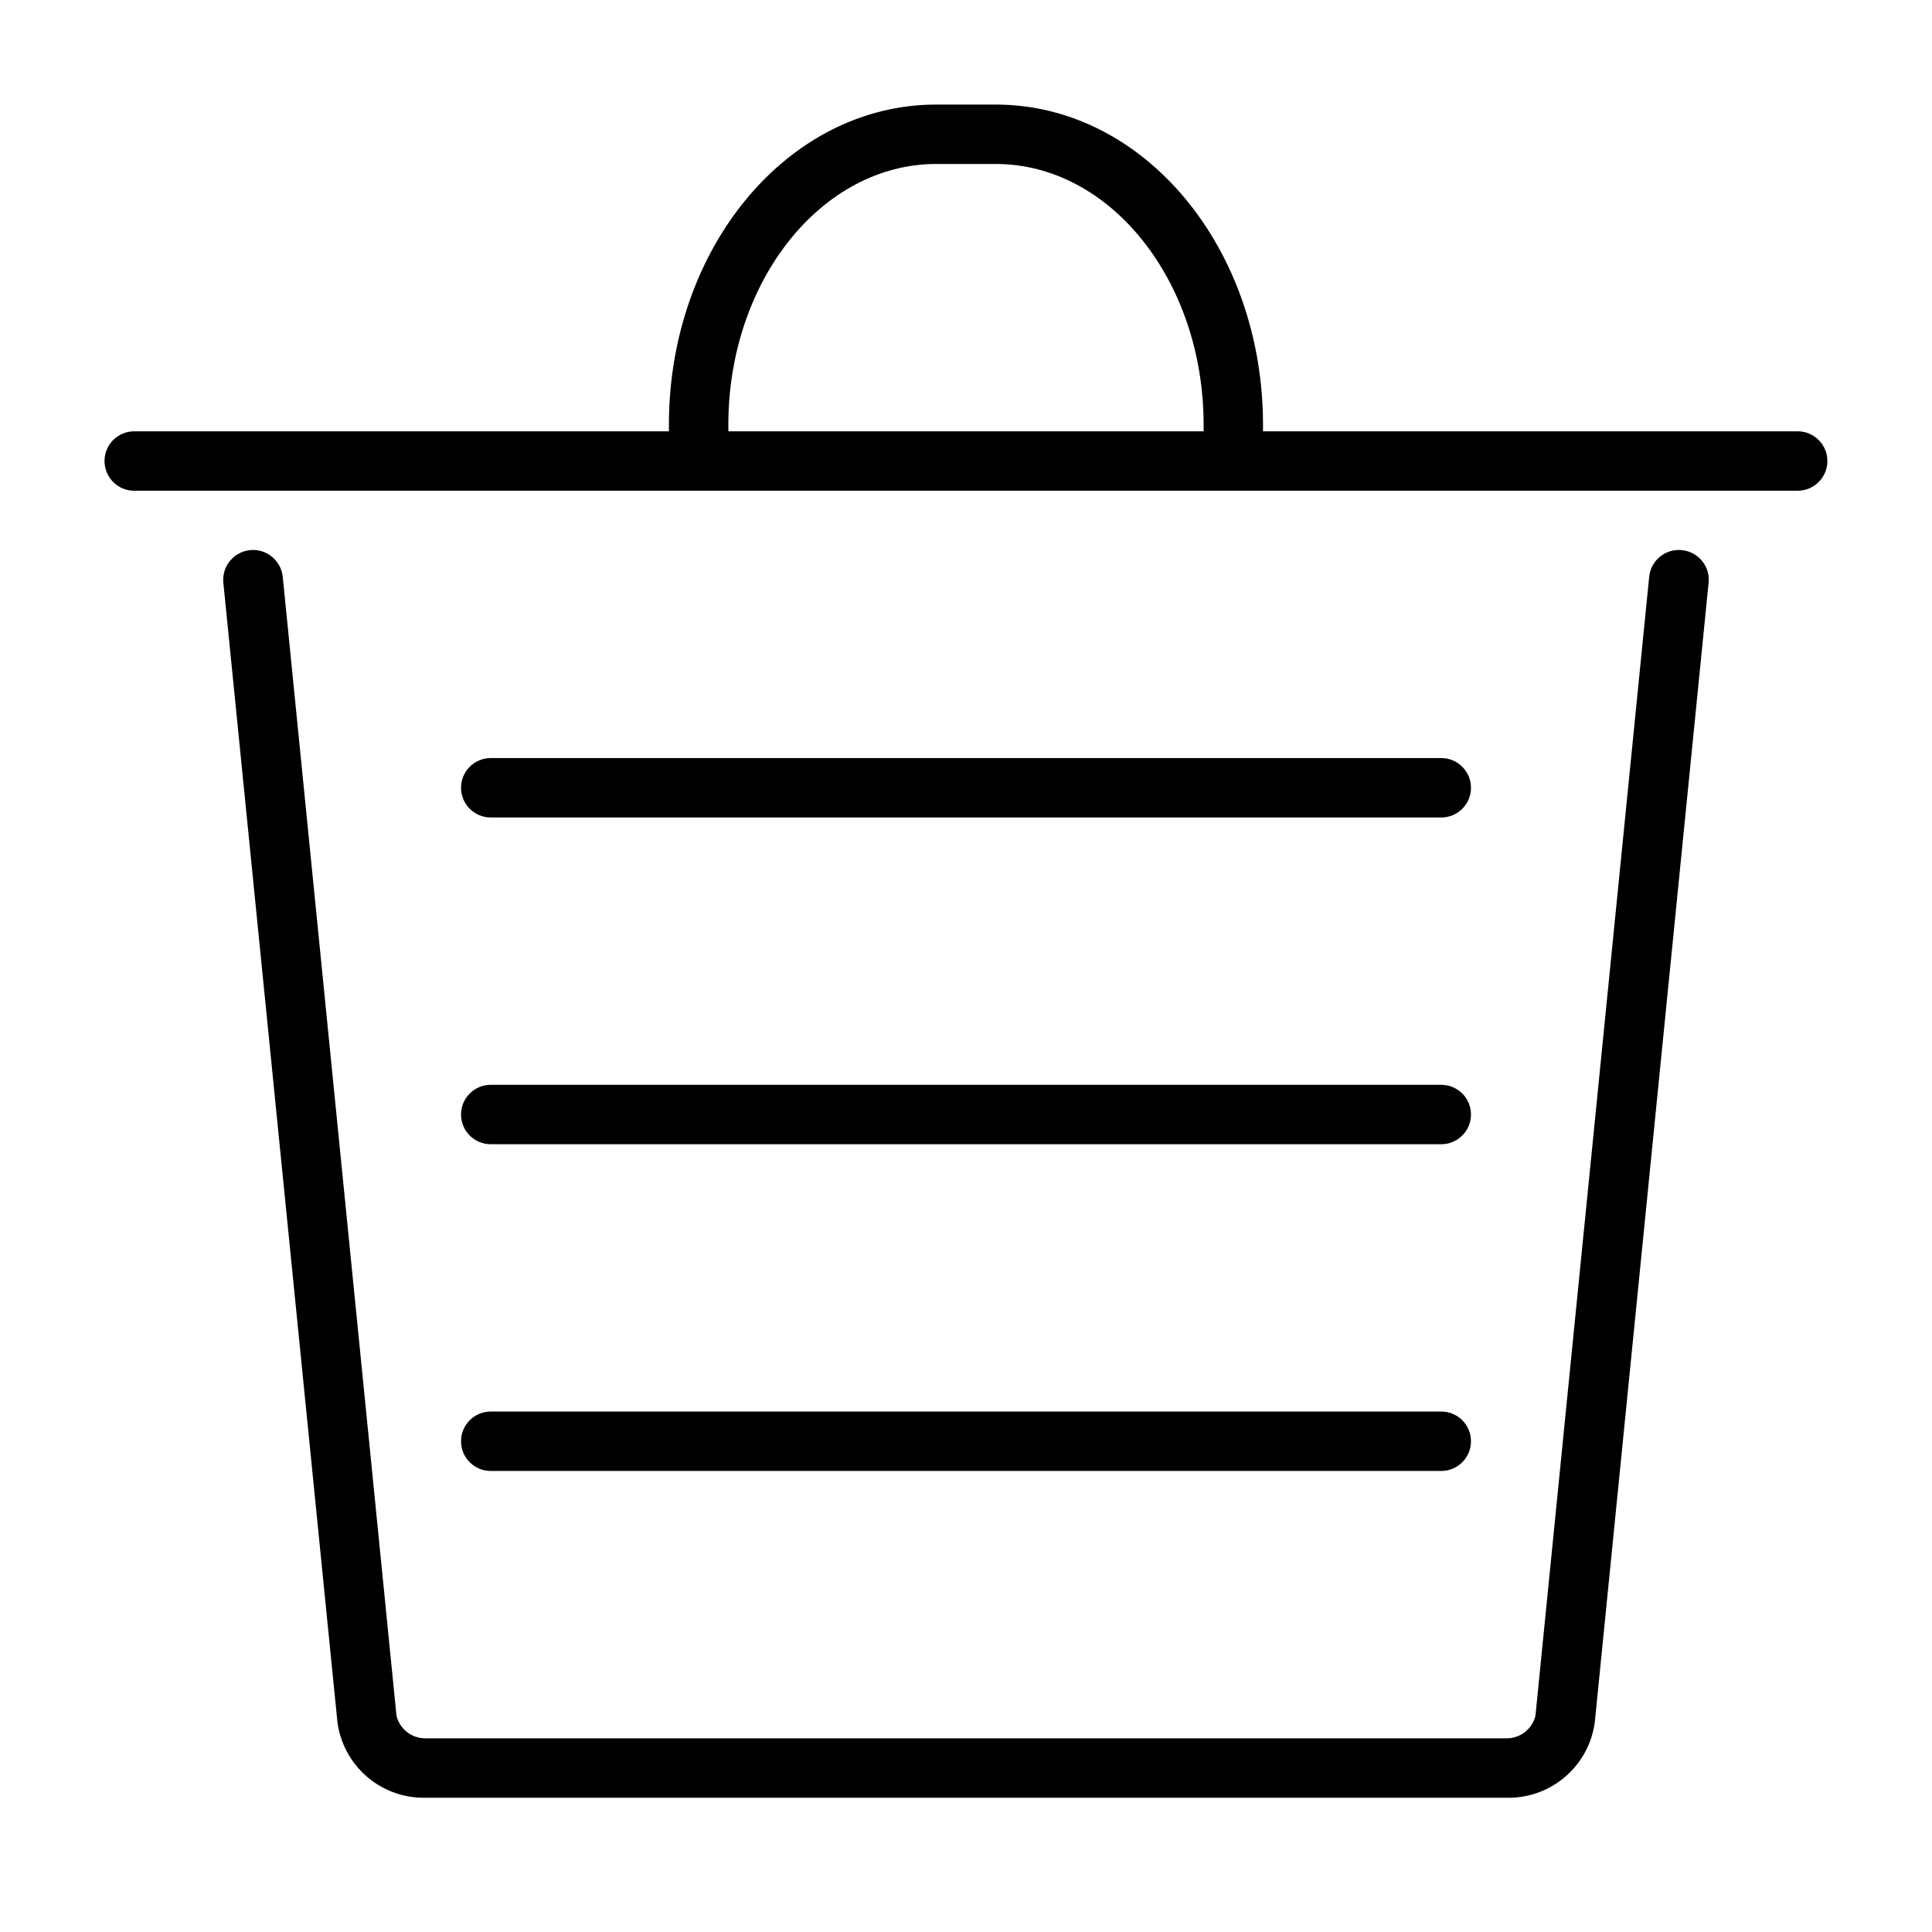
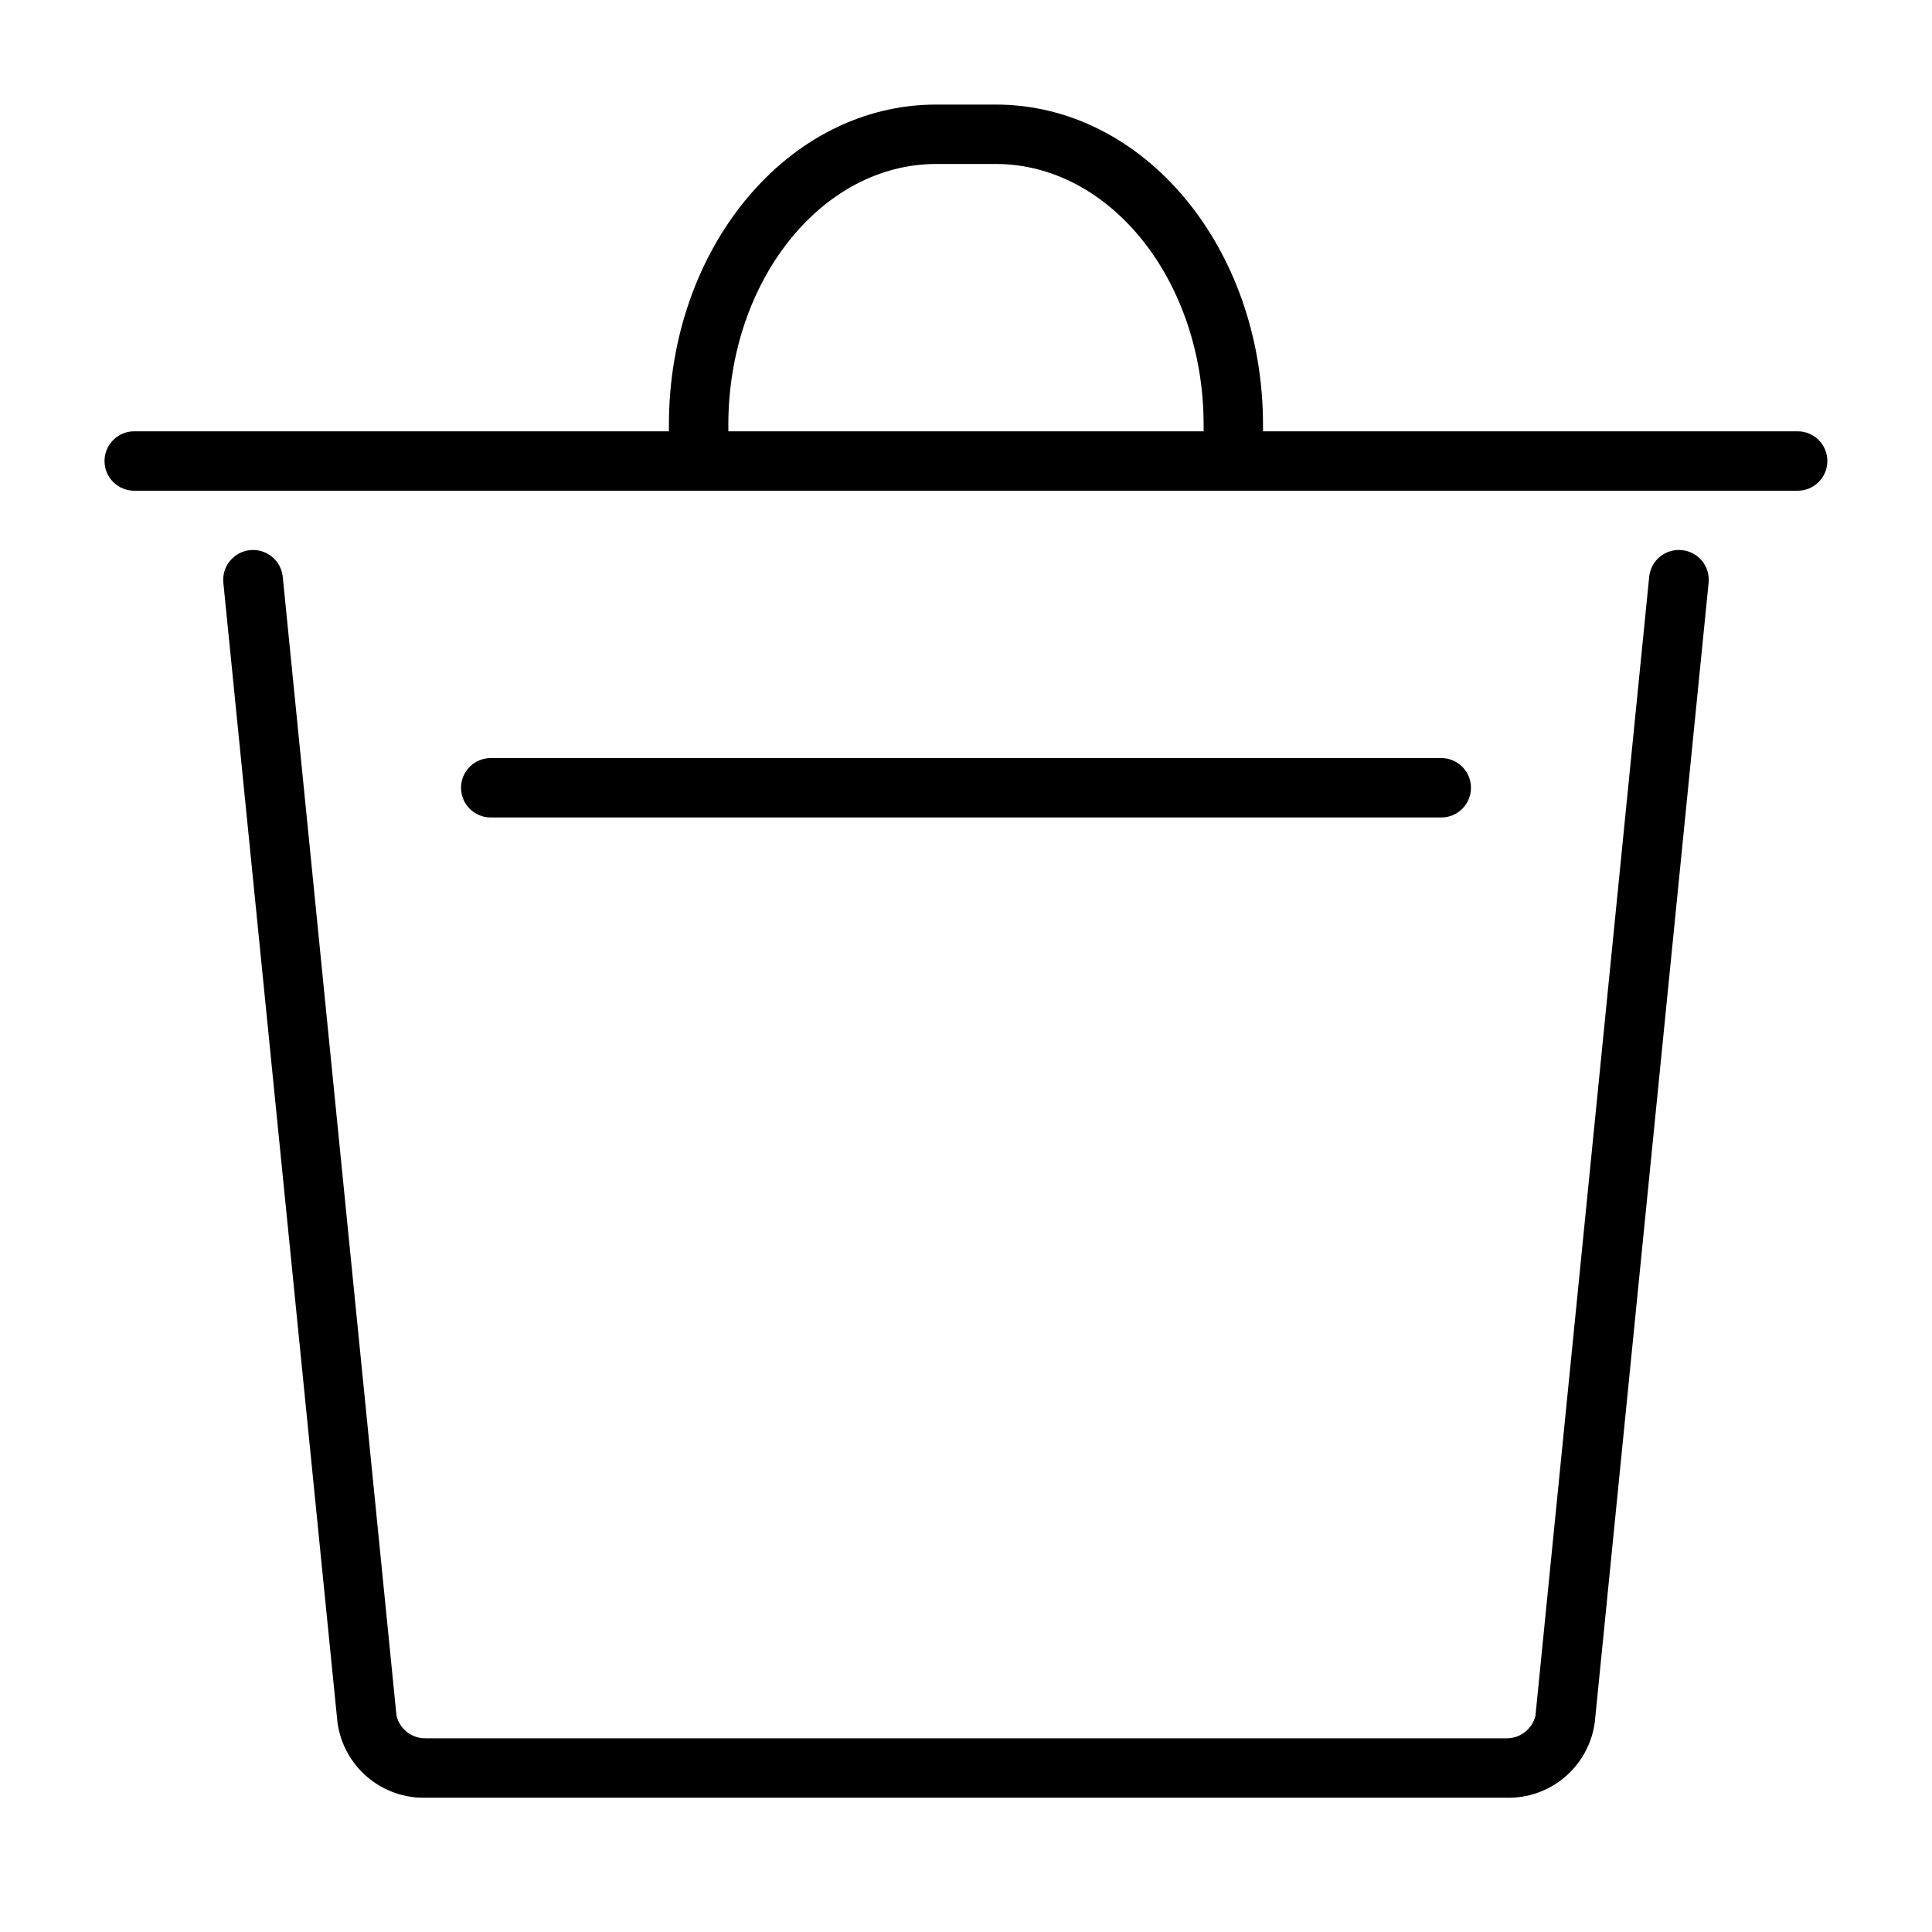
<svg xmlns="http://www.w3.org/2000/svg" fill="#000000" width="800px" height="800px" version="1.1" viewBox="144 144 512 512">
  <g>
    <path d="m589.71 289.79c-2.09-0.219-4.18 0.406-5.809 1.738-1.625 1.328-2.652 3.254-2.852 5.348l-30.148 301.89c-0.922 3.57-4.191 6.023-7.875 5.906h-286.07c-3.684 0.117-6.953-2.336-7.871-5.906l-30.152-301.89c-0.434-4.348-4.312-7.519-8.66-7.086-4.348 0.438-7.519 4.312-7.082 8.66l30.23 301.89h-0.004c0.742 5.684 3.57 10.887 7.934 14.598 4.367 3.711 9.957 5.664 15.684 5.477h285.99c5.727 0.188 11.32-1.766 15.684-5.477 4.367-3.711 7.195-8.914 7.934-14.598l30.152-301.89c0.219-2.09-0.406-4.18-1.738-5.809-1.332-1.625-3.258-2.652-5.348-2.852z" />
    <path d="m620.41 258.3h-141.7v-1.73c0-46.84-31.488-84.859-70.848-84.859h-15.746c-39.359 0-70.848 38.023-70.848 84.859v1.73h-141.7c-4.348 0-7.871 3.527-7.871 7.875 0 4.348 3.523 7.871 7.871 7.871h440.83c4.348 0 7.875-3.523 7.875-7.871 0-4.348-3.527-7.875-7.875-7.875zm-283.39-1.73c0.004-38.102 24.723-69.117 55.105-69.117h15.742c30.387 0 55.105 31.016 55.105 69.117l0.004 1.73h-125.95z" />
-     <path d="m274.05 447.23h251.9c4.348 0 7.875-3.523 7.875-7.871s-3.527-7.871-7.875-7.871h-251.9c-4.348 0-7.871 3.523-7.871 7.871s3.523 7.871 7.871 7.871z" />
-     <path d="m274.05 533.82h251.9c4.348 0 7.875-3.527 7.875-7.875 0-4.348-3.527-7.871-7.875-7.871h-251.9c-4.348 0-7.871 3.523-7.871 7.871 0 4.348 3.523 7.875 7.871 7.875z" />
    <path d="m274.05 360.64h251.9c4.348 0 7.875-3.523 7.875-7.871s-3.527-7.871-7.875-7.871h-251.9c-4.348 0-7.871 3.523-7.871 7.871s3.523 7.871 7.871 7.871z" />
  </g>
</svg>